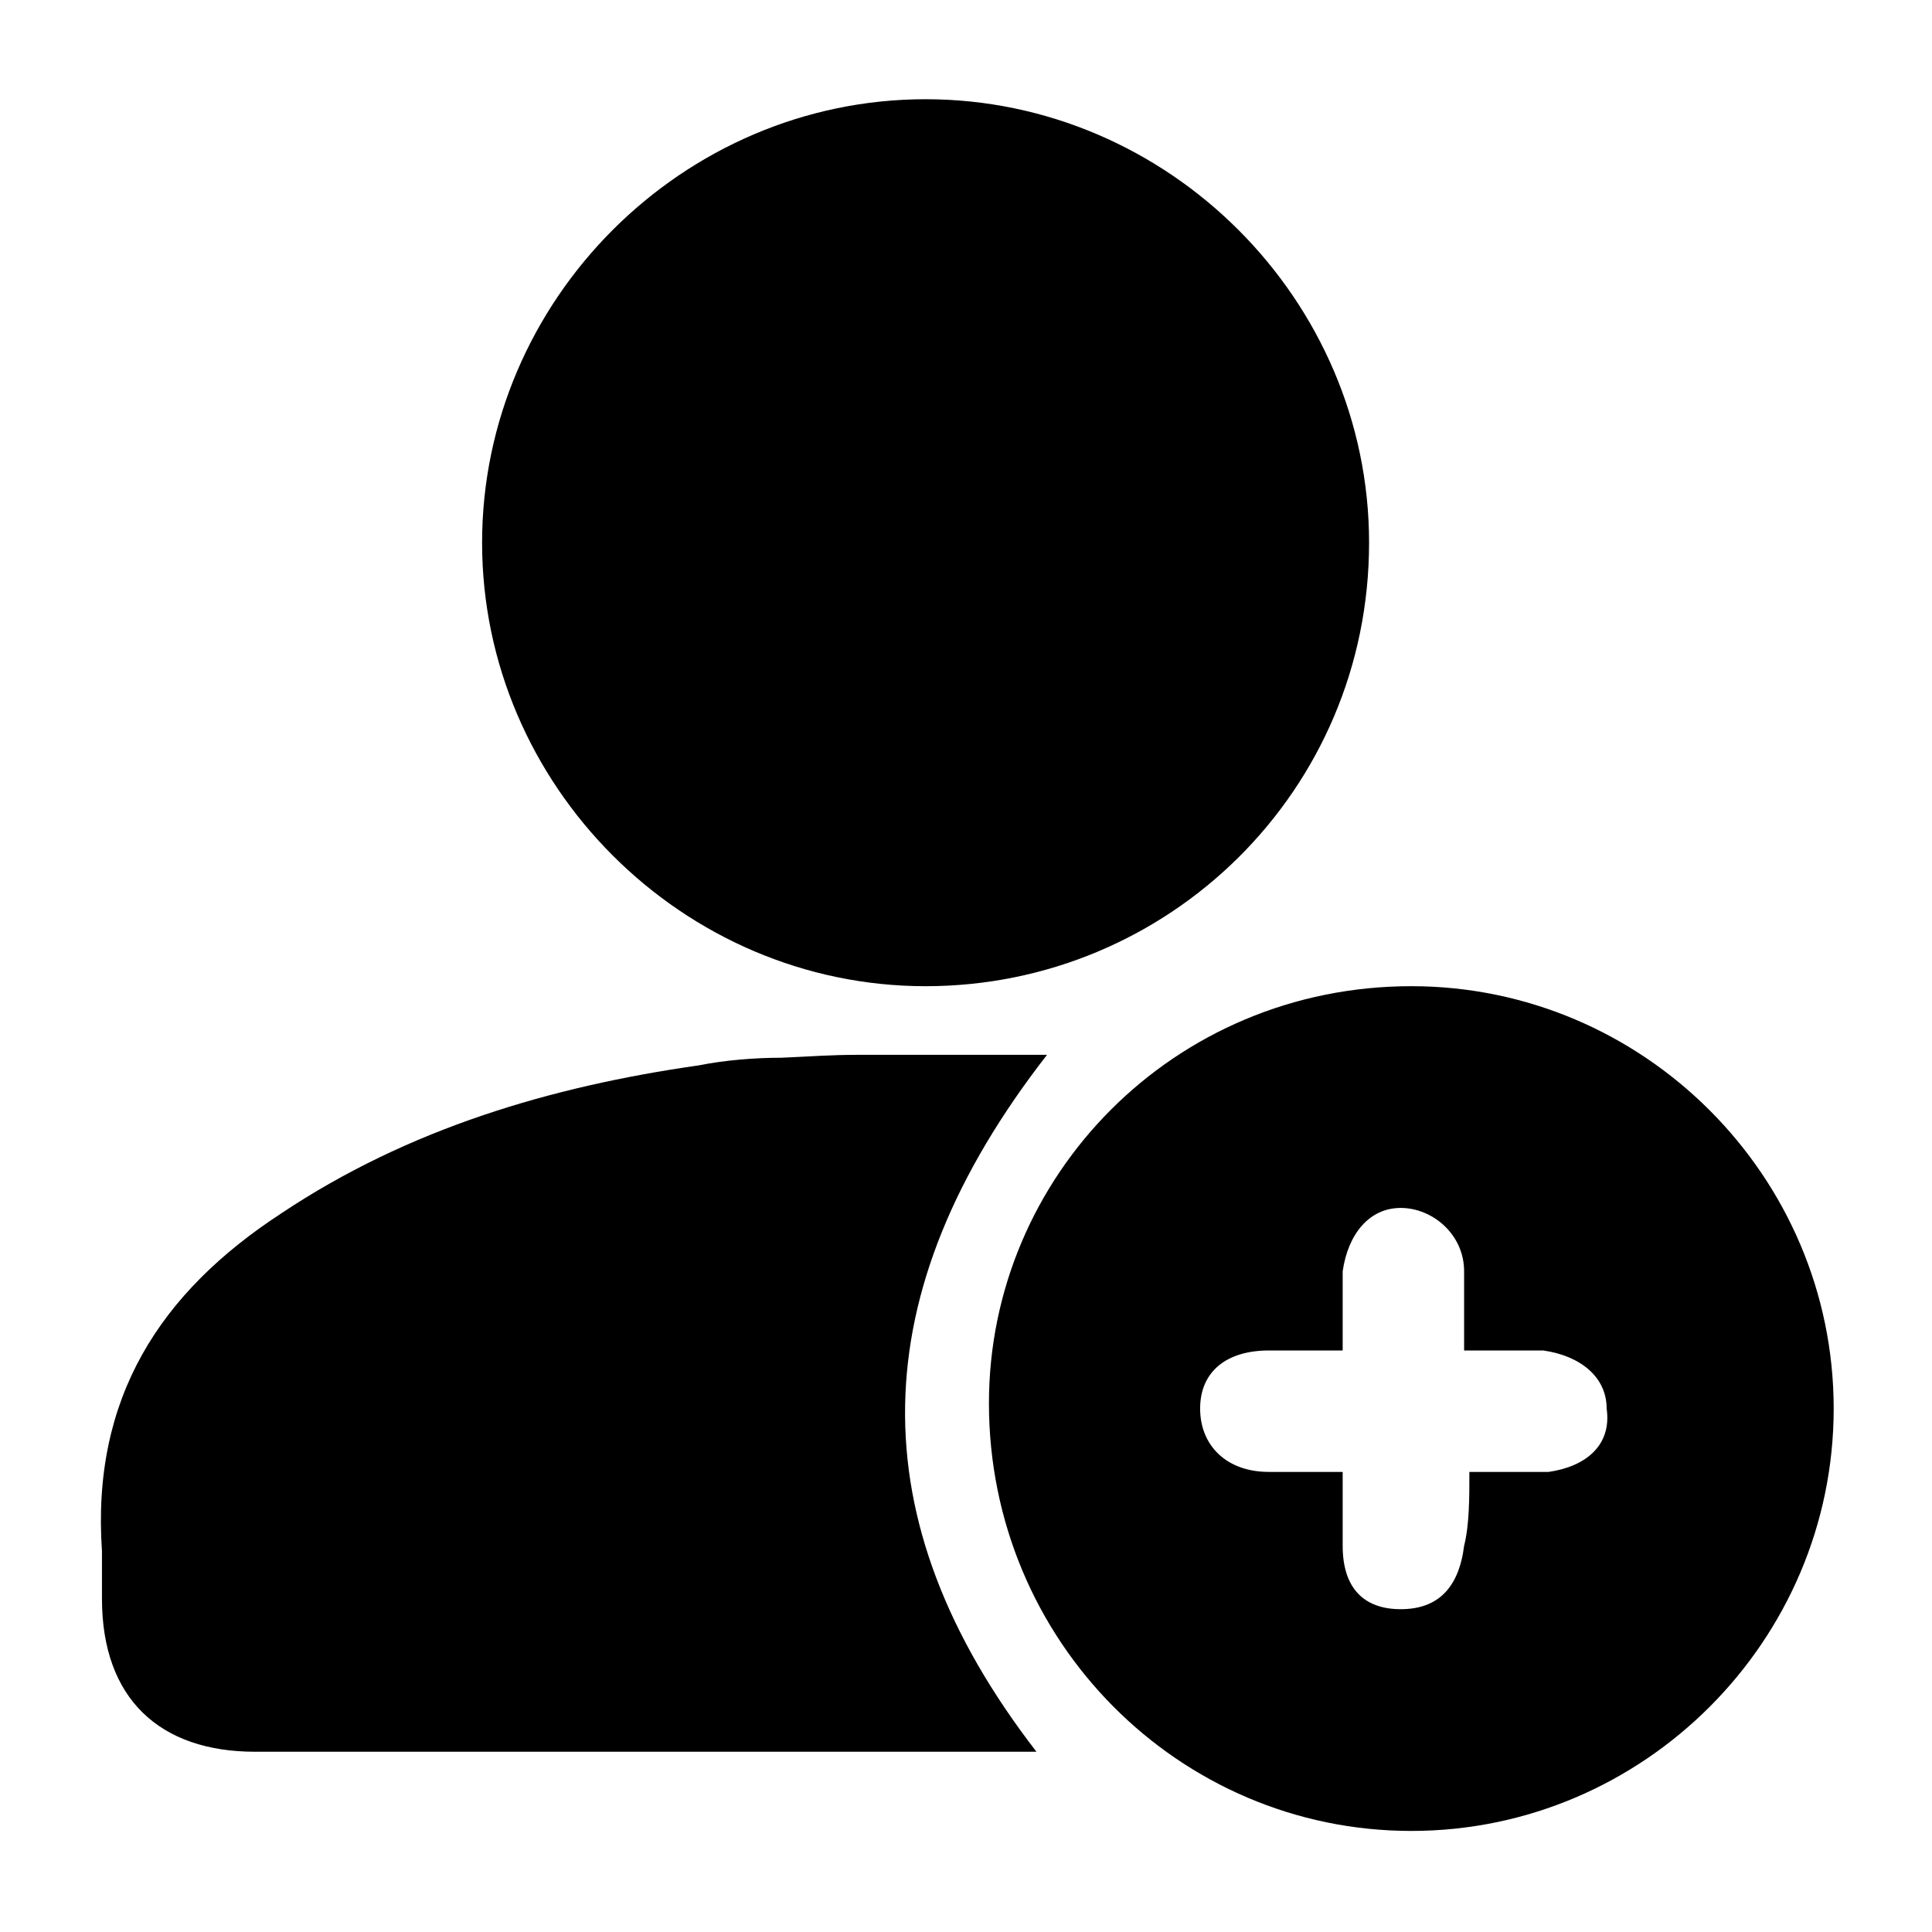
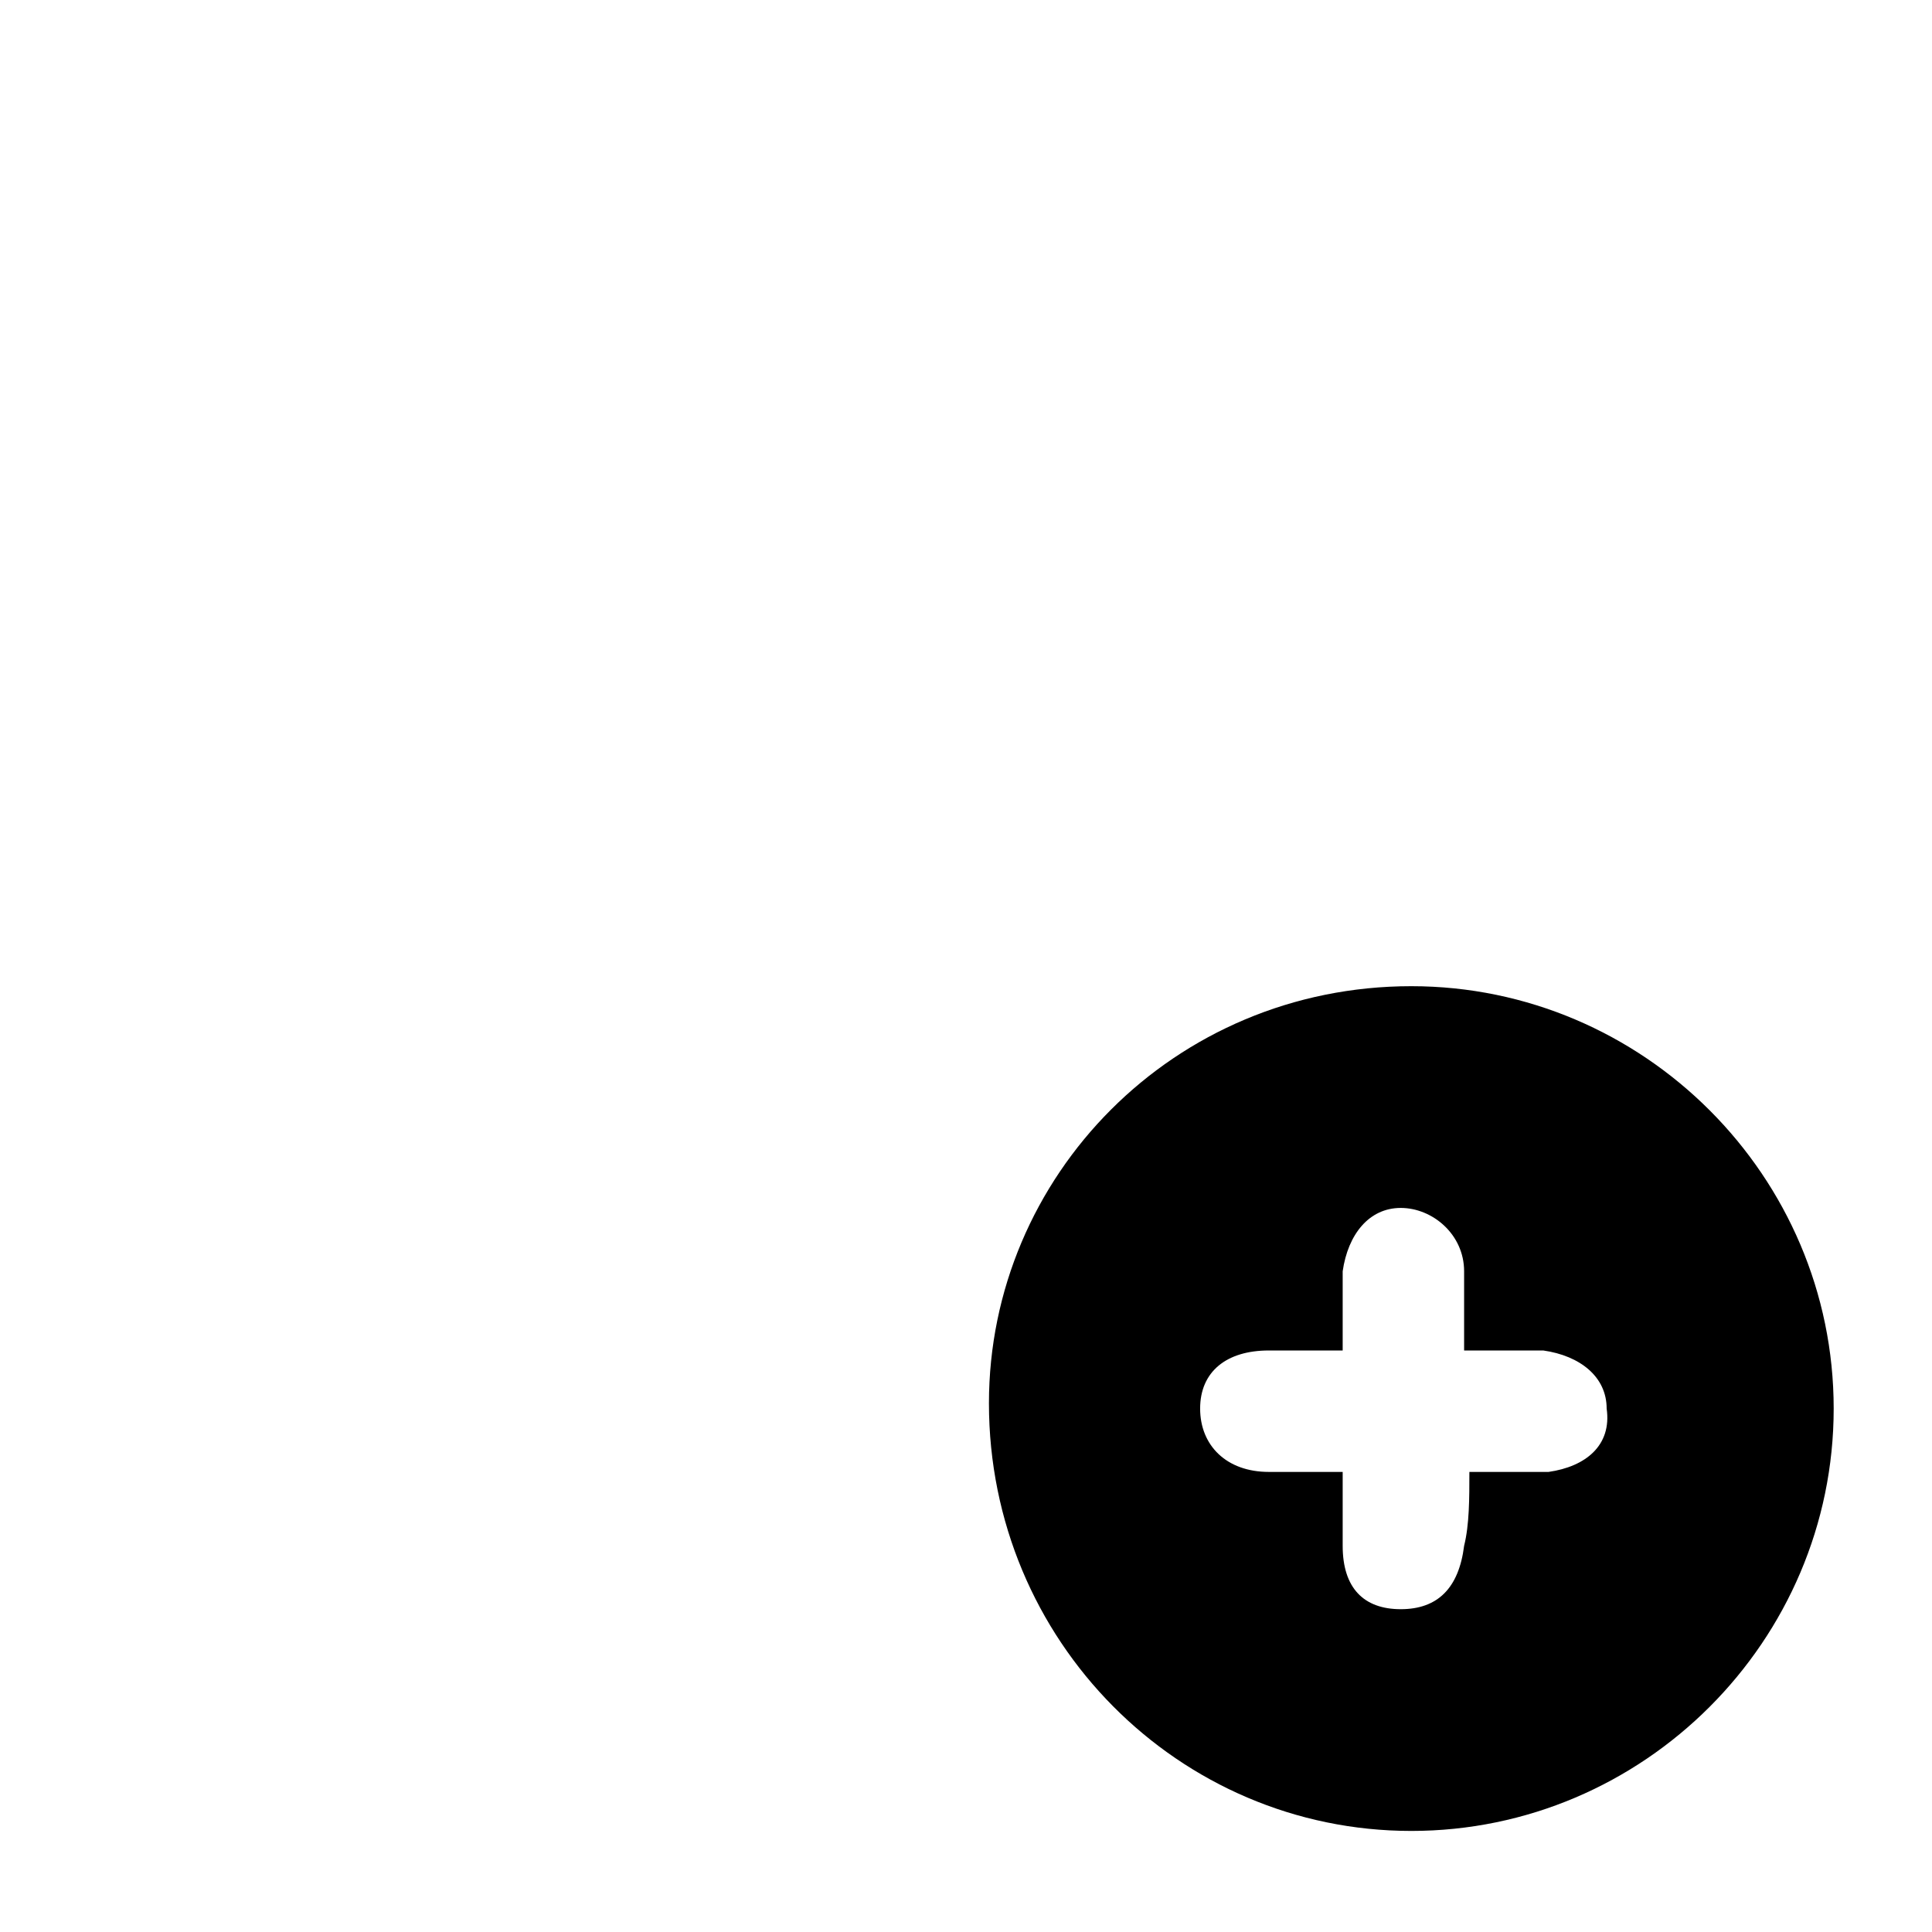
<svg xmlns="http://www.w3.org/2000/svg" width="151" height="151" viewBox="0 0 151 151" fill="none">
-   <path d="M107.003 42.417C107.003 61.811 91.323 77.079 72.341 77.079C53.36 77.079 37.679 61.398 37.679 42.417C37.679 23.435 53.36 7.755 72.341 7.755C91.323 7.755 107.003 23.435 107.003 42.417Z" fill="black" />
-   <path d="M81.007 136.912C80.181 136.912 79.356 136.912 78.531 136.912C59.137 136.912 39.742 136.912 19.936 136.912C12.508 136.912 7.969 132.786 7.969 124.946C7.969 123.708 7.969 122.47 7.969 121.232C7.144 109.265 12.508 101.012 21.999 94.823C31.902 88.22 43.044 84.919 54.597 83.269C56.661 82.856 59.001 82.67 61.064 82.67C63.293 82.576 64.914 82.443 66.977 82.443C69.04 82.443 71.103 82.443 73.166 82.443C73.992 82.443 75.23 82.443 76.468 82.443H81.832C67.389 101.012 66.977 118.756 81.007 136.912Z" fill="black" />
  <path d="M110.304 77.078C128.461 77.078 143.316 91.933 143.316 110.09C143.316 128.246 128.461 143.101 110.304 143.101C92.148 143.101 77.293 128.246 77.293 109.677C77.293 91.933 91.736 77.078 110.304 77.078ZM114.843 115.041C117.319 115.041 118.97 115.041 121.033 115.041C123.922 114.629 125.985 112.978 125.572 110.09C125.572 107.614 123.509 105.963 120.62 105.55C118.557 105.55 116.907 105.55 114.431 105.55C114.431 103.075 114.431 101.011 114.431 99.361C114.431 96.472 111.955 94.409 109.479 94.409C107.003 94.409 105.353 96.472 104.94 99.361C104.94 101.424 104.94 103.075 104.94 105.55C102.877 105.55 101.226 105.55 99.163 105.55C95.862 105.55 93.799 107.201 93.799 110.09C93.799 112.978 95.862 115.041 99.163 115.041C100.814 115.041 102.877 115.041 104.94 115.041C104.94 117.517 104.94 119.168 104.94 120.818C104.94 124.119 106.591 125.77 109.479 125.77C112.368 125.77 114.018 124.119 114.431 120.818C114.843 119.168 114.843 117.104 114.843 115.041Z" fill="black" />
</svg>